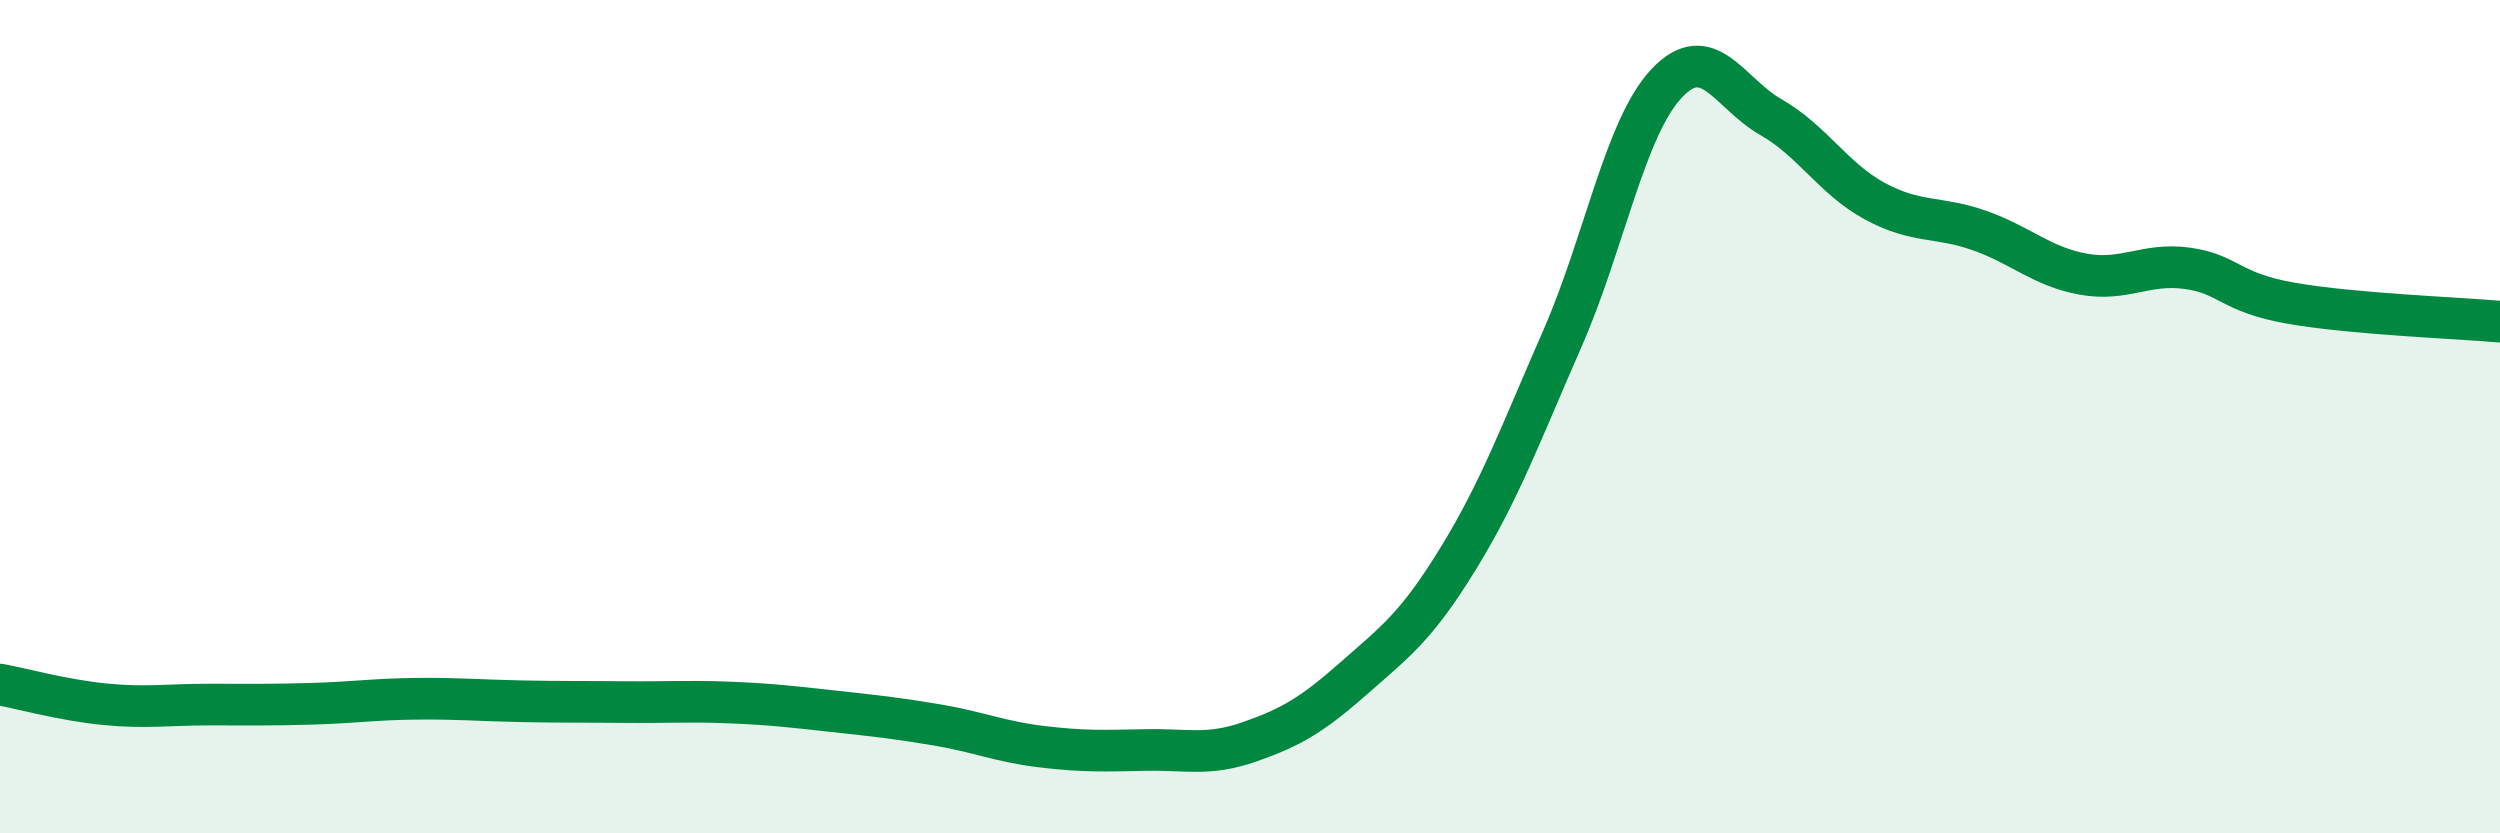
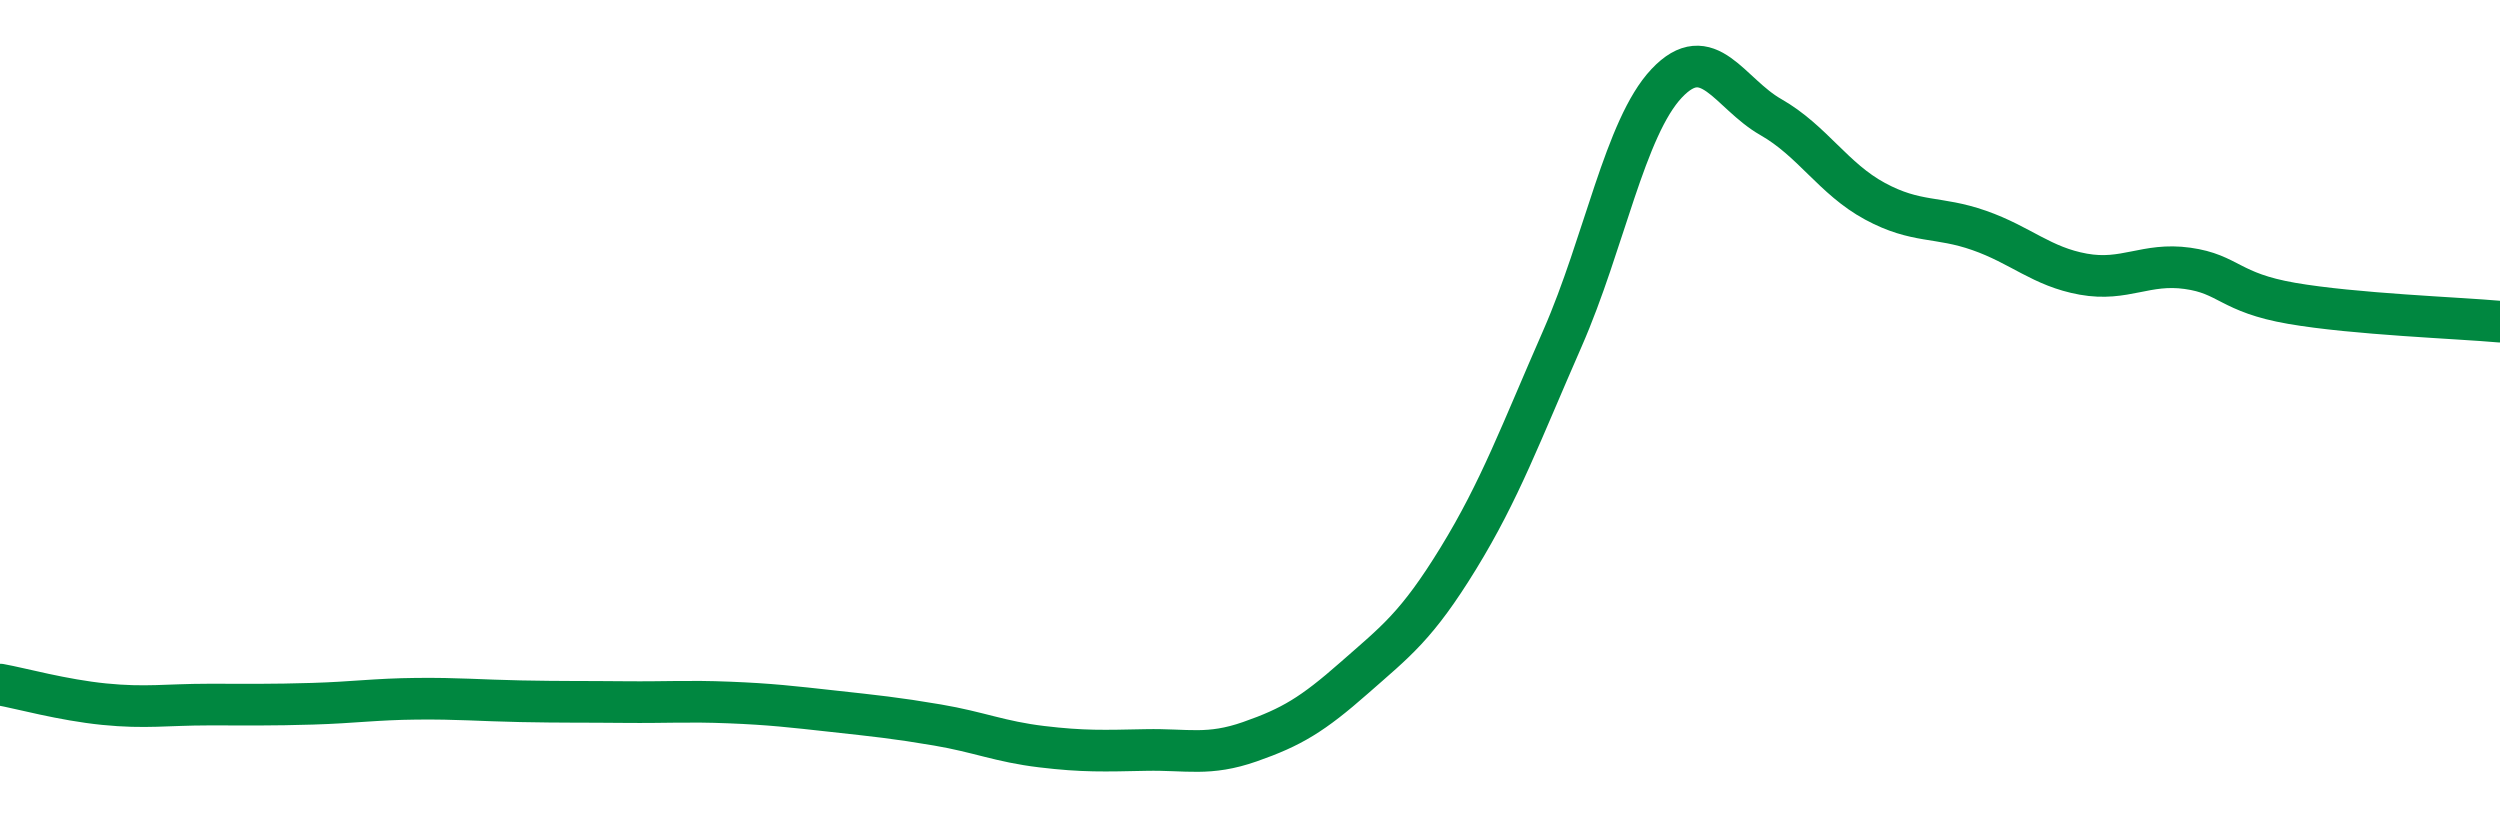
<svg xmlns="http://www.w3.org/2000/svg" width="60" height="20" viewBox="0 0 60 20">
-   <path d="M 0,16.43 C 0.5,16.52 1.5,16.8 2.5,16.9 C 3.5,17 4,16.91 5,16.91 C 6,16.91 6.5,16.92 7.5,16.89 C 8.5,16.86 9,16.78 10,16.77 C 11,16.76 11.5,16.81 12.5,16.83 C 13.5,16.85 14,16.84 15,16.85 C 16,16.86 16.5,16.82 17.5,16.86 C 18.5,16.9 19,16.96 20,17.07 C 21,17.18 21.5,17.23 22.5,17.4 C 23.5,17.57 24,17.8 25,17.92 C 26,18.04 26.5,18.02 27.5,18 C 28.5,17.98 29,18.15 30,17.8 C 31,17.45 31.5,17.15 32.5,16.27 C 33.5,15.39 34,15.03 35,13.4 C 36,11.77 36.5,10.4 37.5,8.12 C 38.5,5.84 39,3.06 40,2 C 41,0.94 41.5,2.24 42.5,2.81 C 43.5,3.38 44,4.29 45,4.83 C 46,5.37 46.5,5.18 47.5,5.53 C 48.5,5.88 49,6.4 50,6.58 C 51,6.76 51.5,6.3 52.5,6.44 C 53.5,6.58 53.5,7.02 55,7.28 C 56.5,7.54 59,7.63 60,7.72L60 20L0 20Z" fill="#008740" opacity="0.1" stroke-linecap="round" stroke-linejoin="round" />
  <path d="M 0,16.43 C 0.5,16.52 1.5,16.8 2.5,16.9 C 3.5,17 4,16.91 5,16.91 C 6,16.91 6.5,16.92 7.5,16.89 C 8.5,16.86 9,16.78 10,16.77 C 11,16.76 11.5,16.81 12.5,16.83 C 13.5,16.85 14,16.84 15,16.85 C 16,16.86 16.5,16.82 17.5,16.86 C 18.5,16.9 19,16.96 20,17.07 C 21,17.18 21.5,17.23 22.5,17.4 C 23.5,17.57 24,17.8 25,17.92 C 26,18.04 26.5,18.02 27.5,18 C 28.5,17.98 29,18.15 30,17.8 C 31,17.45 31.5,17.15 32.5,16.27 C 33.5,15.39 34,15.03 35,13.4 C 36,11.77 36.5,10.4 37.5,8.12 C 38.5,5.84 39,3.06 40,2 C 41,0.94 41.5,2.24 42.5,2.81 C 43.5,3.38 44,4.29 45,4.83 C 46,5.37 46.5,5.18 47.5,5.53 C 48.5,5.88 49,6.4 50,6.58 C 51,6.76 51.5,6.3 52.5,6.44 C 53.5,6.58 53.5,7.02 55,7.28 C 56.5,7.54 59,7.63 60,7.72" stroke="#008740" stroke-width="1" fill="none" stroke-linecap="round" stroke-linejoin="round" />
</svg>